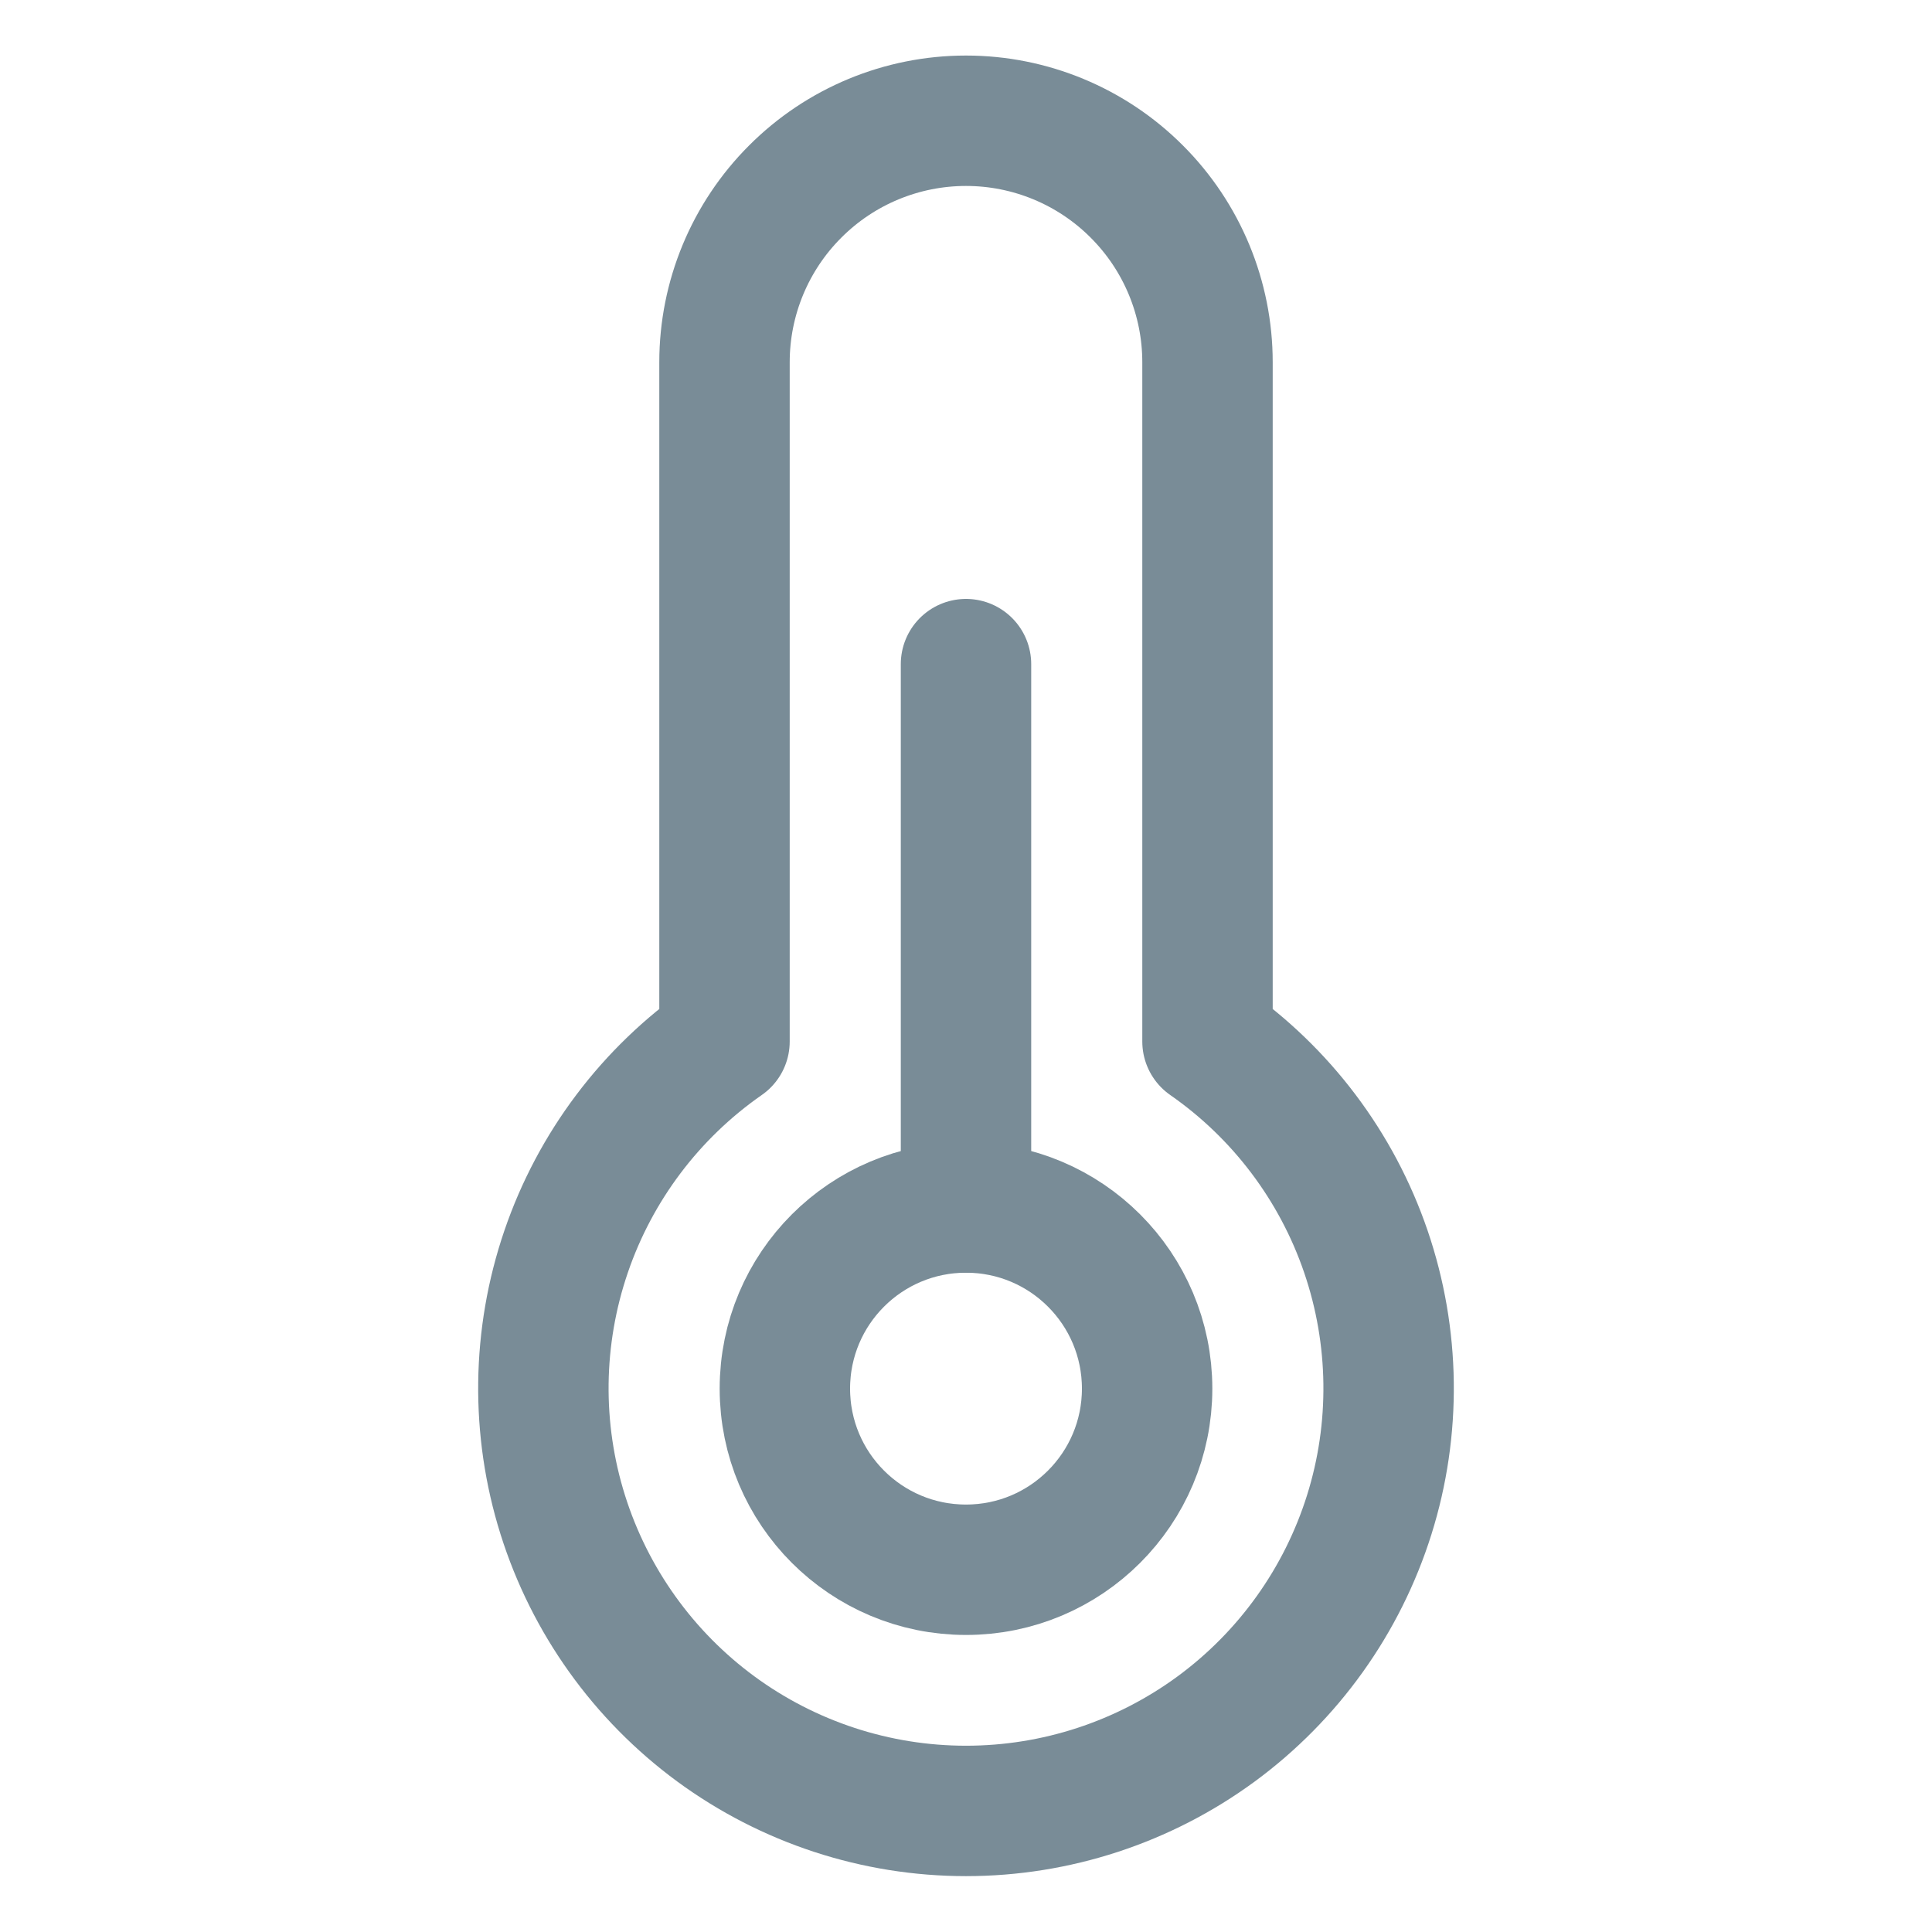
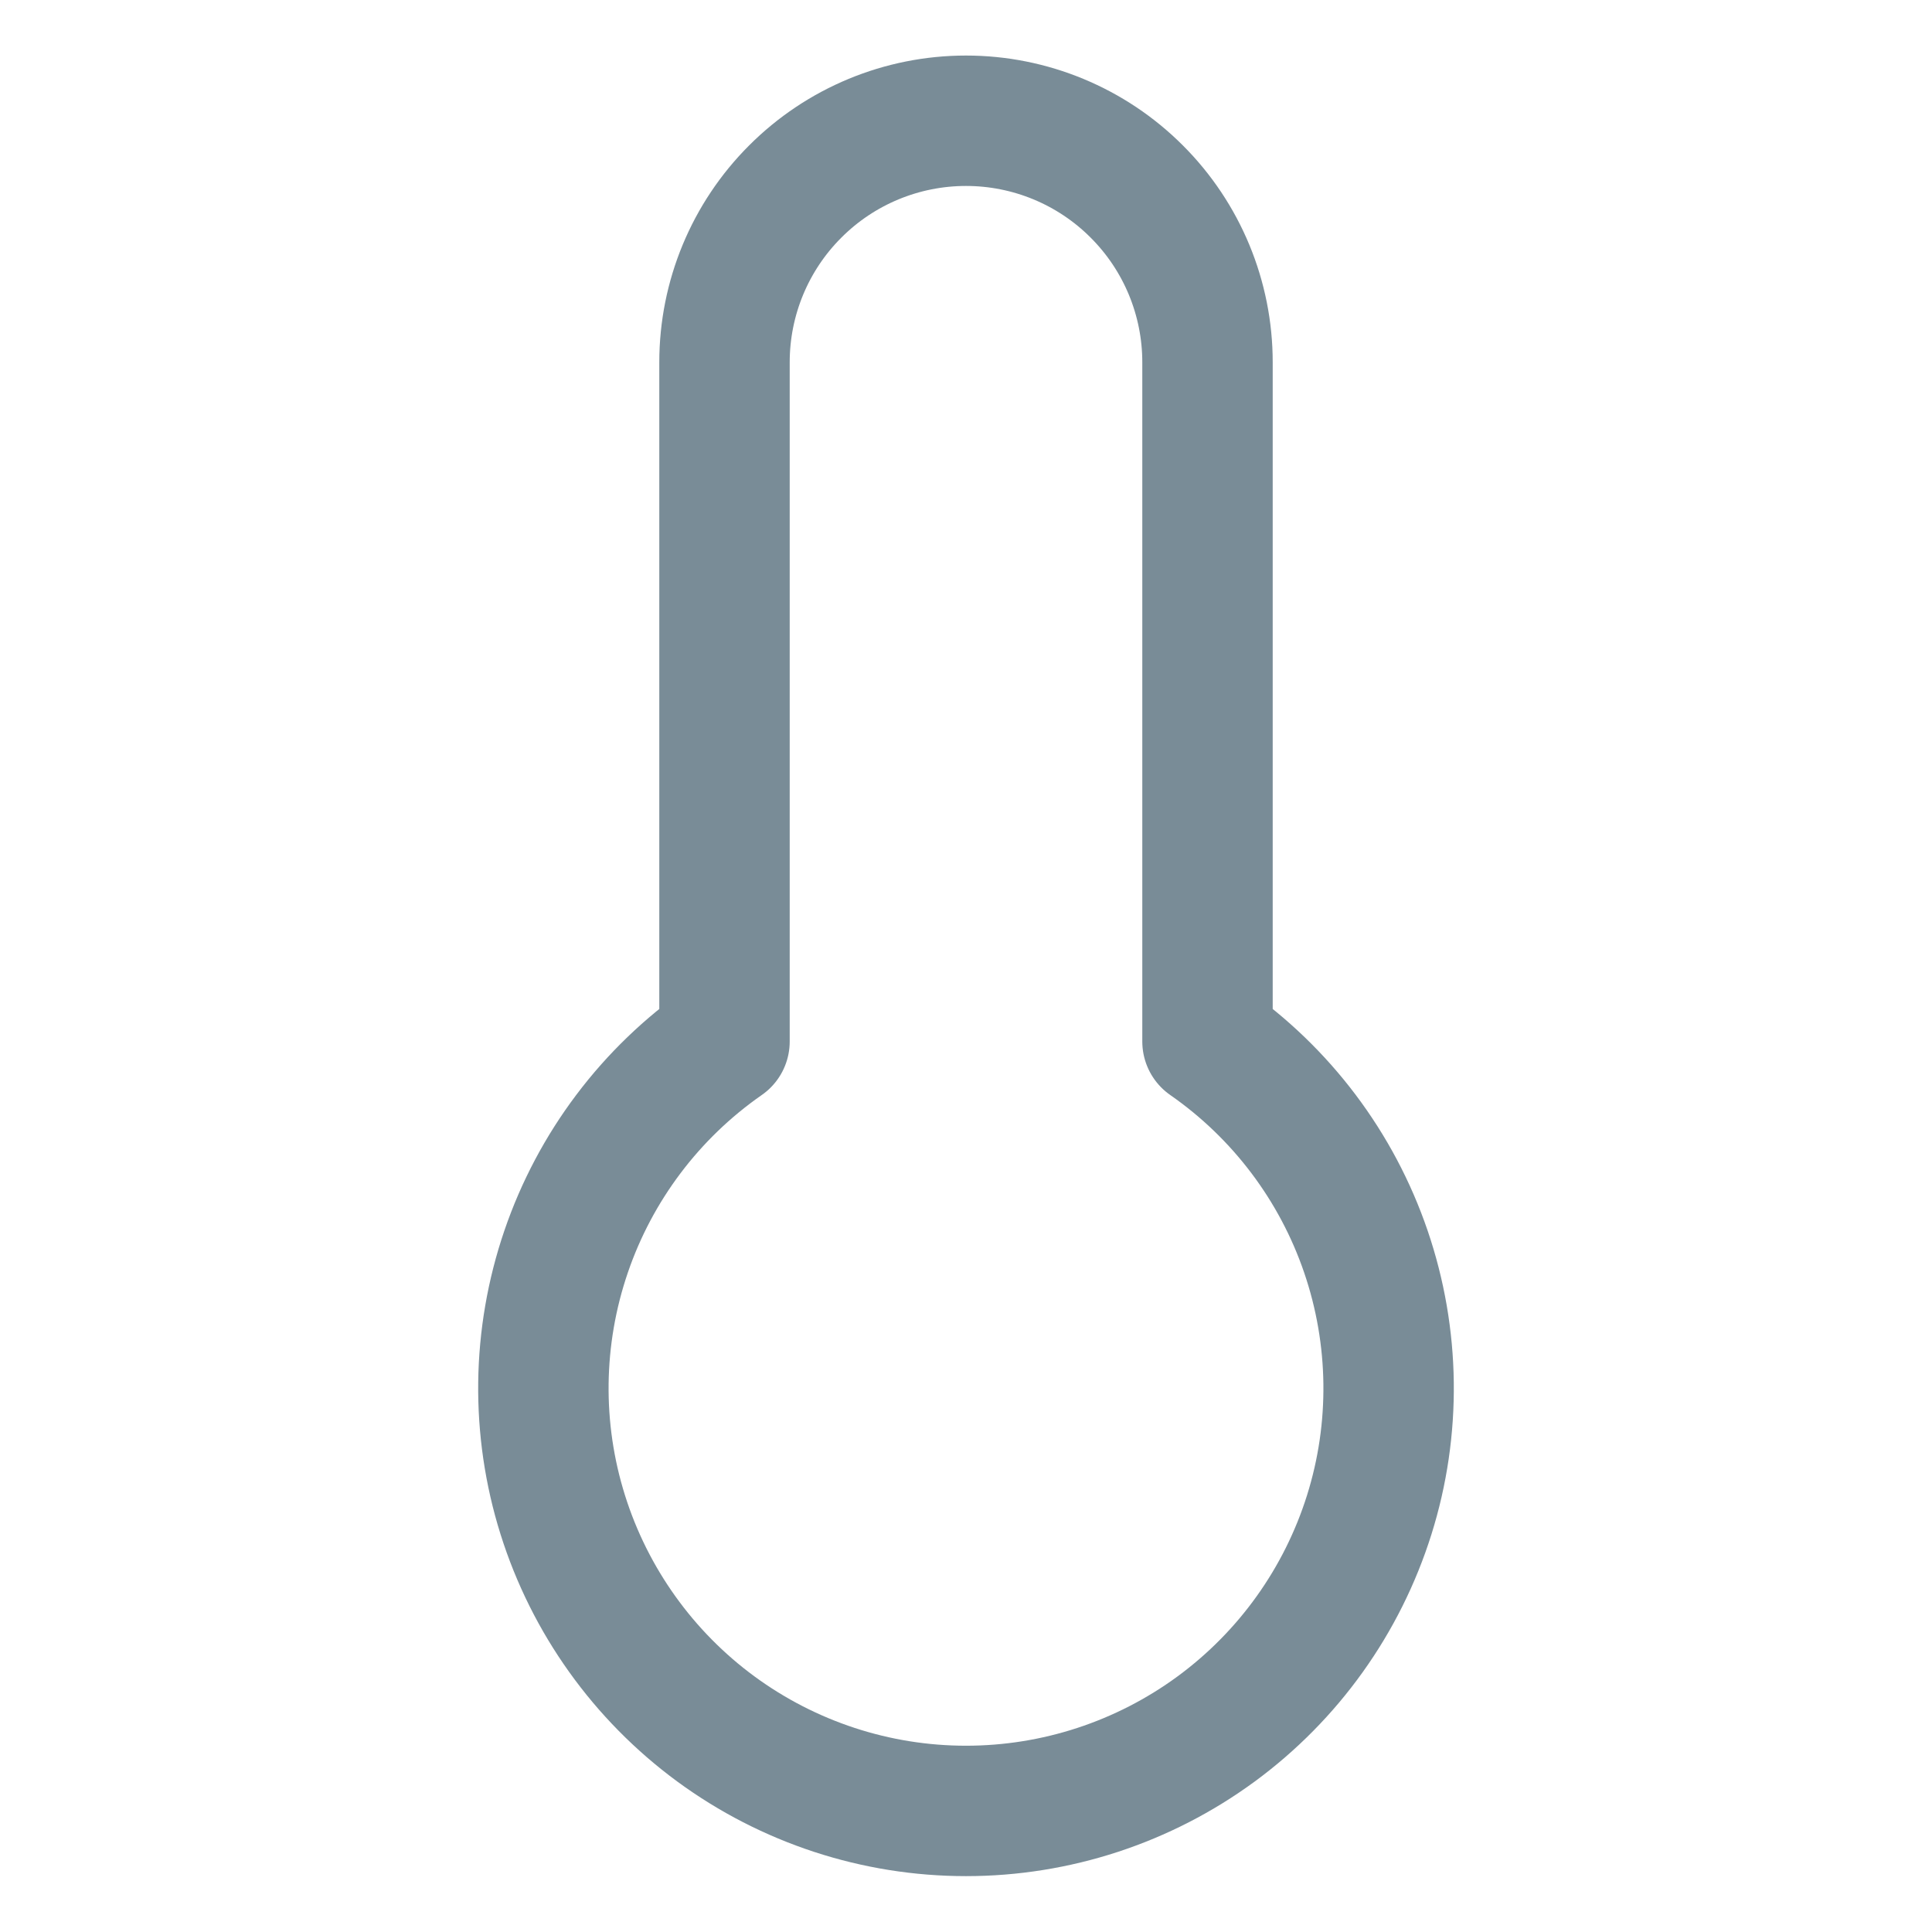
<svg xmlns="http://www.w3.org/2000/svg" width="24" height="24" viewBox="0 0 24 24" fill="none">
  <g clip-path="url(#clip0_475_668)">
-     <path d="M12 15V8.25" stroke="#798C97" stroke-width="1.62" stroke-linecap="round" stroke-linejoin="round" />
-     <path d="M12 19.5C13.243 19.5 14.25 18.493 14.25 17.25C14.25 16.007 13.243 15 12 15C10.757 15 9.75 16.007 9.75 17.25C9.75 18.493 10.757 19.5 12 19.5Z" stroke="#798C97" stroke-width="1.62" stroke-linecap="round" stroke-linejoin="round" />
-     <path d="M9 4.5C9 3.704 9.316 2.941 9.879 2.379C10.441 1.816 11.204 1.5 12 1.5C12.796 1.5 13.559 1.816 14.121 2.379C14.684 2.941 15 3.704 15 4.5V12.938C15.917 13.576 16.607 14.491 16.968 15.549C17.329 16.606 17.344 17.752 17.009 18.818C16.674 19.884 16.008 20.816 15.107 21.478C14.206 22.139 13.118 22.496 12 22.496C10.882 22.496 9.794 22.139 8.893 21.478C7.992 20.816 7.326 19.884 6.991 18.818C6.656 17.752 6.671 16.606 7.032 15.549C7.393 14.491 8.083 13.576 9 12.938V4.5Z" stroke="#798C97" stroke-width="1.62" stroke-linecap="round" stroke-linejoin="round" />
+     <path d="M9 4.5C9 3.704 9.316 2.941 9.879 2.379C10.441 1.816 11.204 1.5 12 1.5C12.796 1.5 13.559 1.816 14.121 2.379C14.684 2.941 15 3.704 15 4.5V12.938C15.917 13.576 16.607 14.491 16.968 15.549C17.329 16.606 17.344 17.752 17.009 18.818C16.674 19.884 16.008 20.816 15.107 21.478C14.206 22.139 13.118 22.496 12 22.496C10.882 22.496 9.794 22.139 8.893 21.478C7.992 20.816 7.326 19.884 6.991 18.818C6.656 17.752 6.671 16.606 7.032 15.549C7.393 14.491 8.083 13.576 9 12.938V4.5" stroke="#798C97" stroke-width="1.62" stroke-linecap="round" stroke-linejoin="round" />
  </g>
  <defs>
    <clipPath id="clip0_475_668">
      <rect width="24" height="24" fill="white" />
    </clipPath>
  </defs>
</svg>